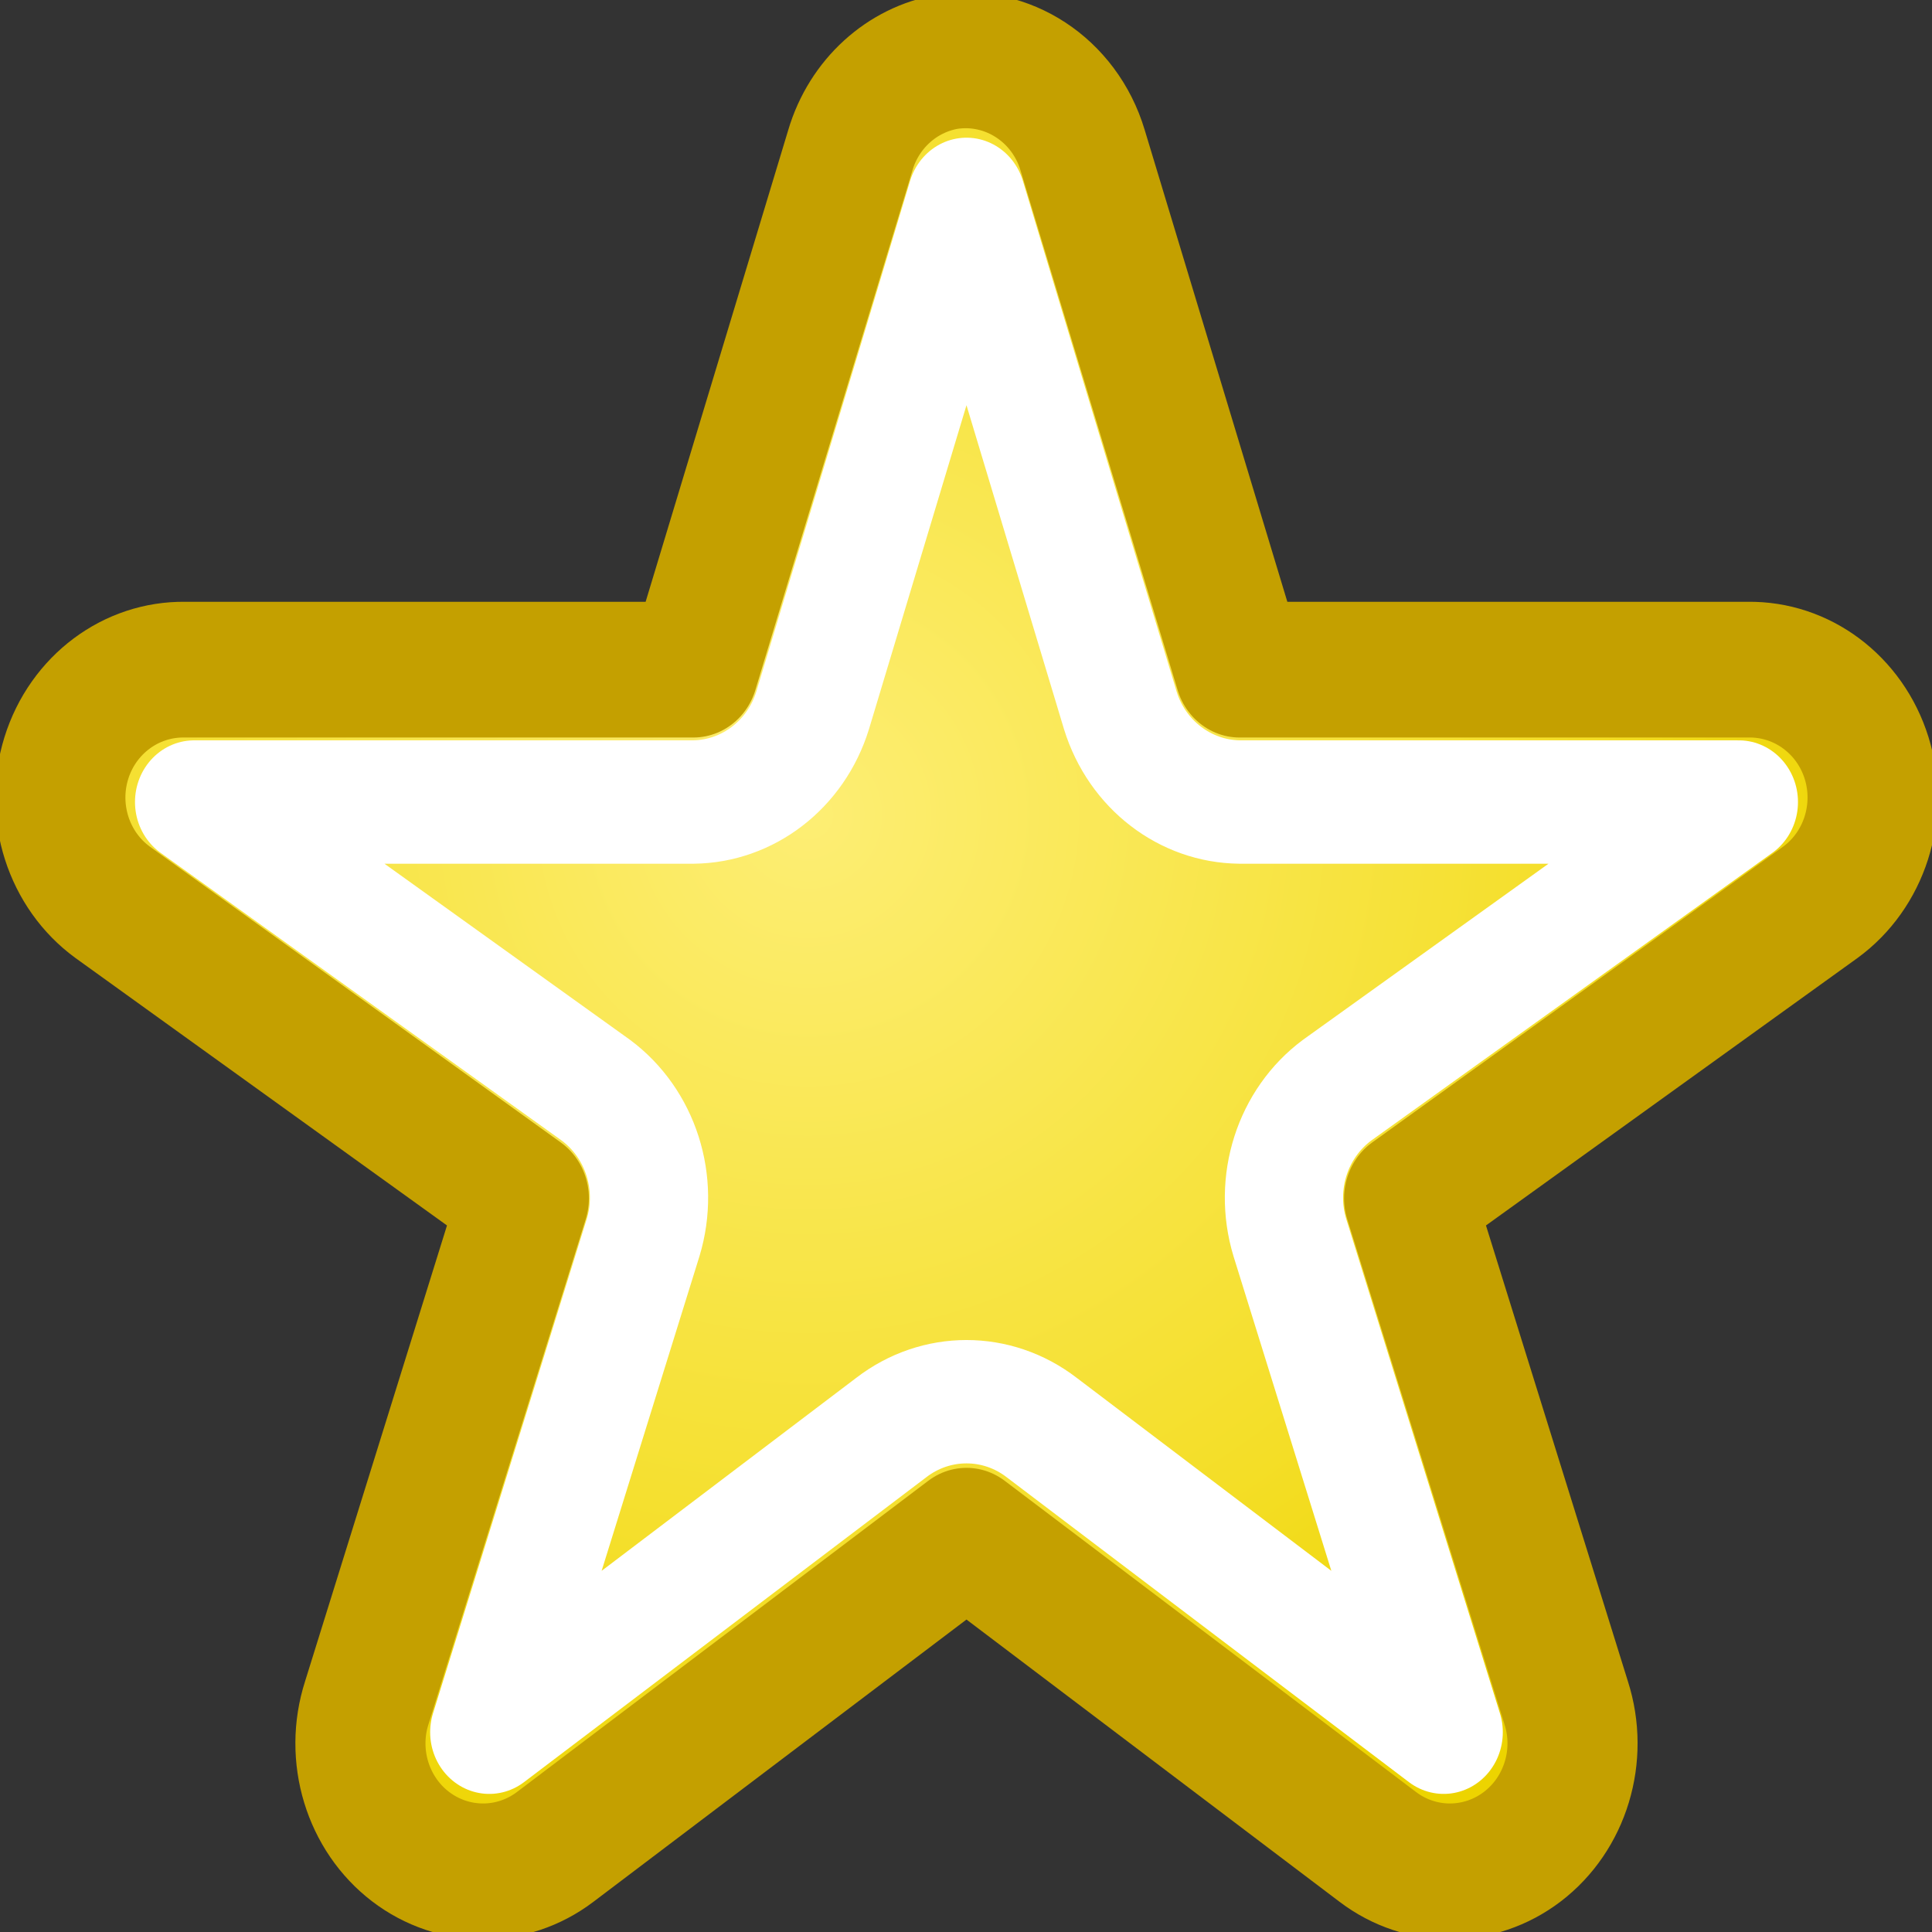
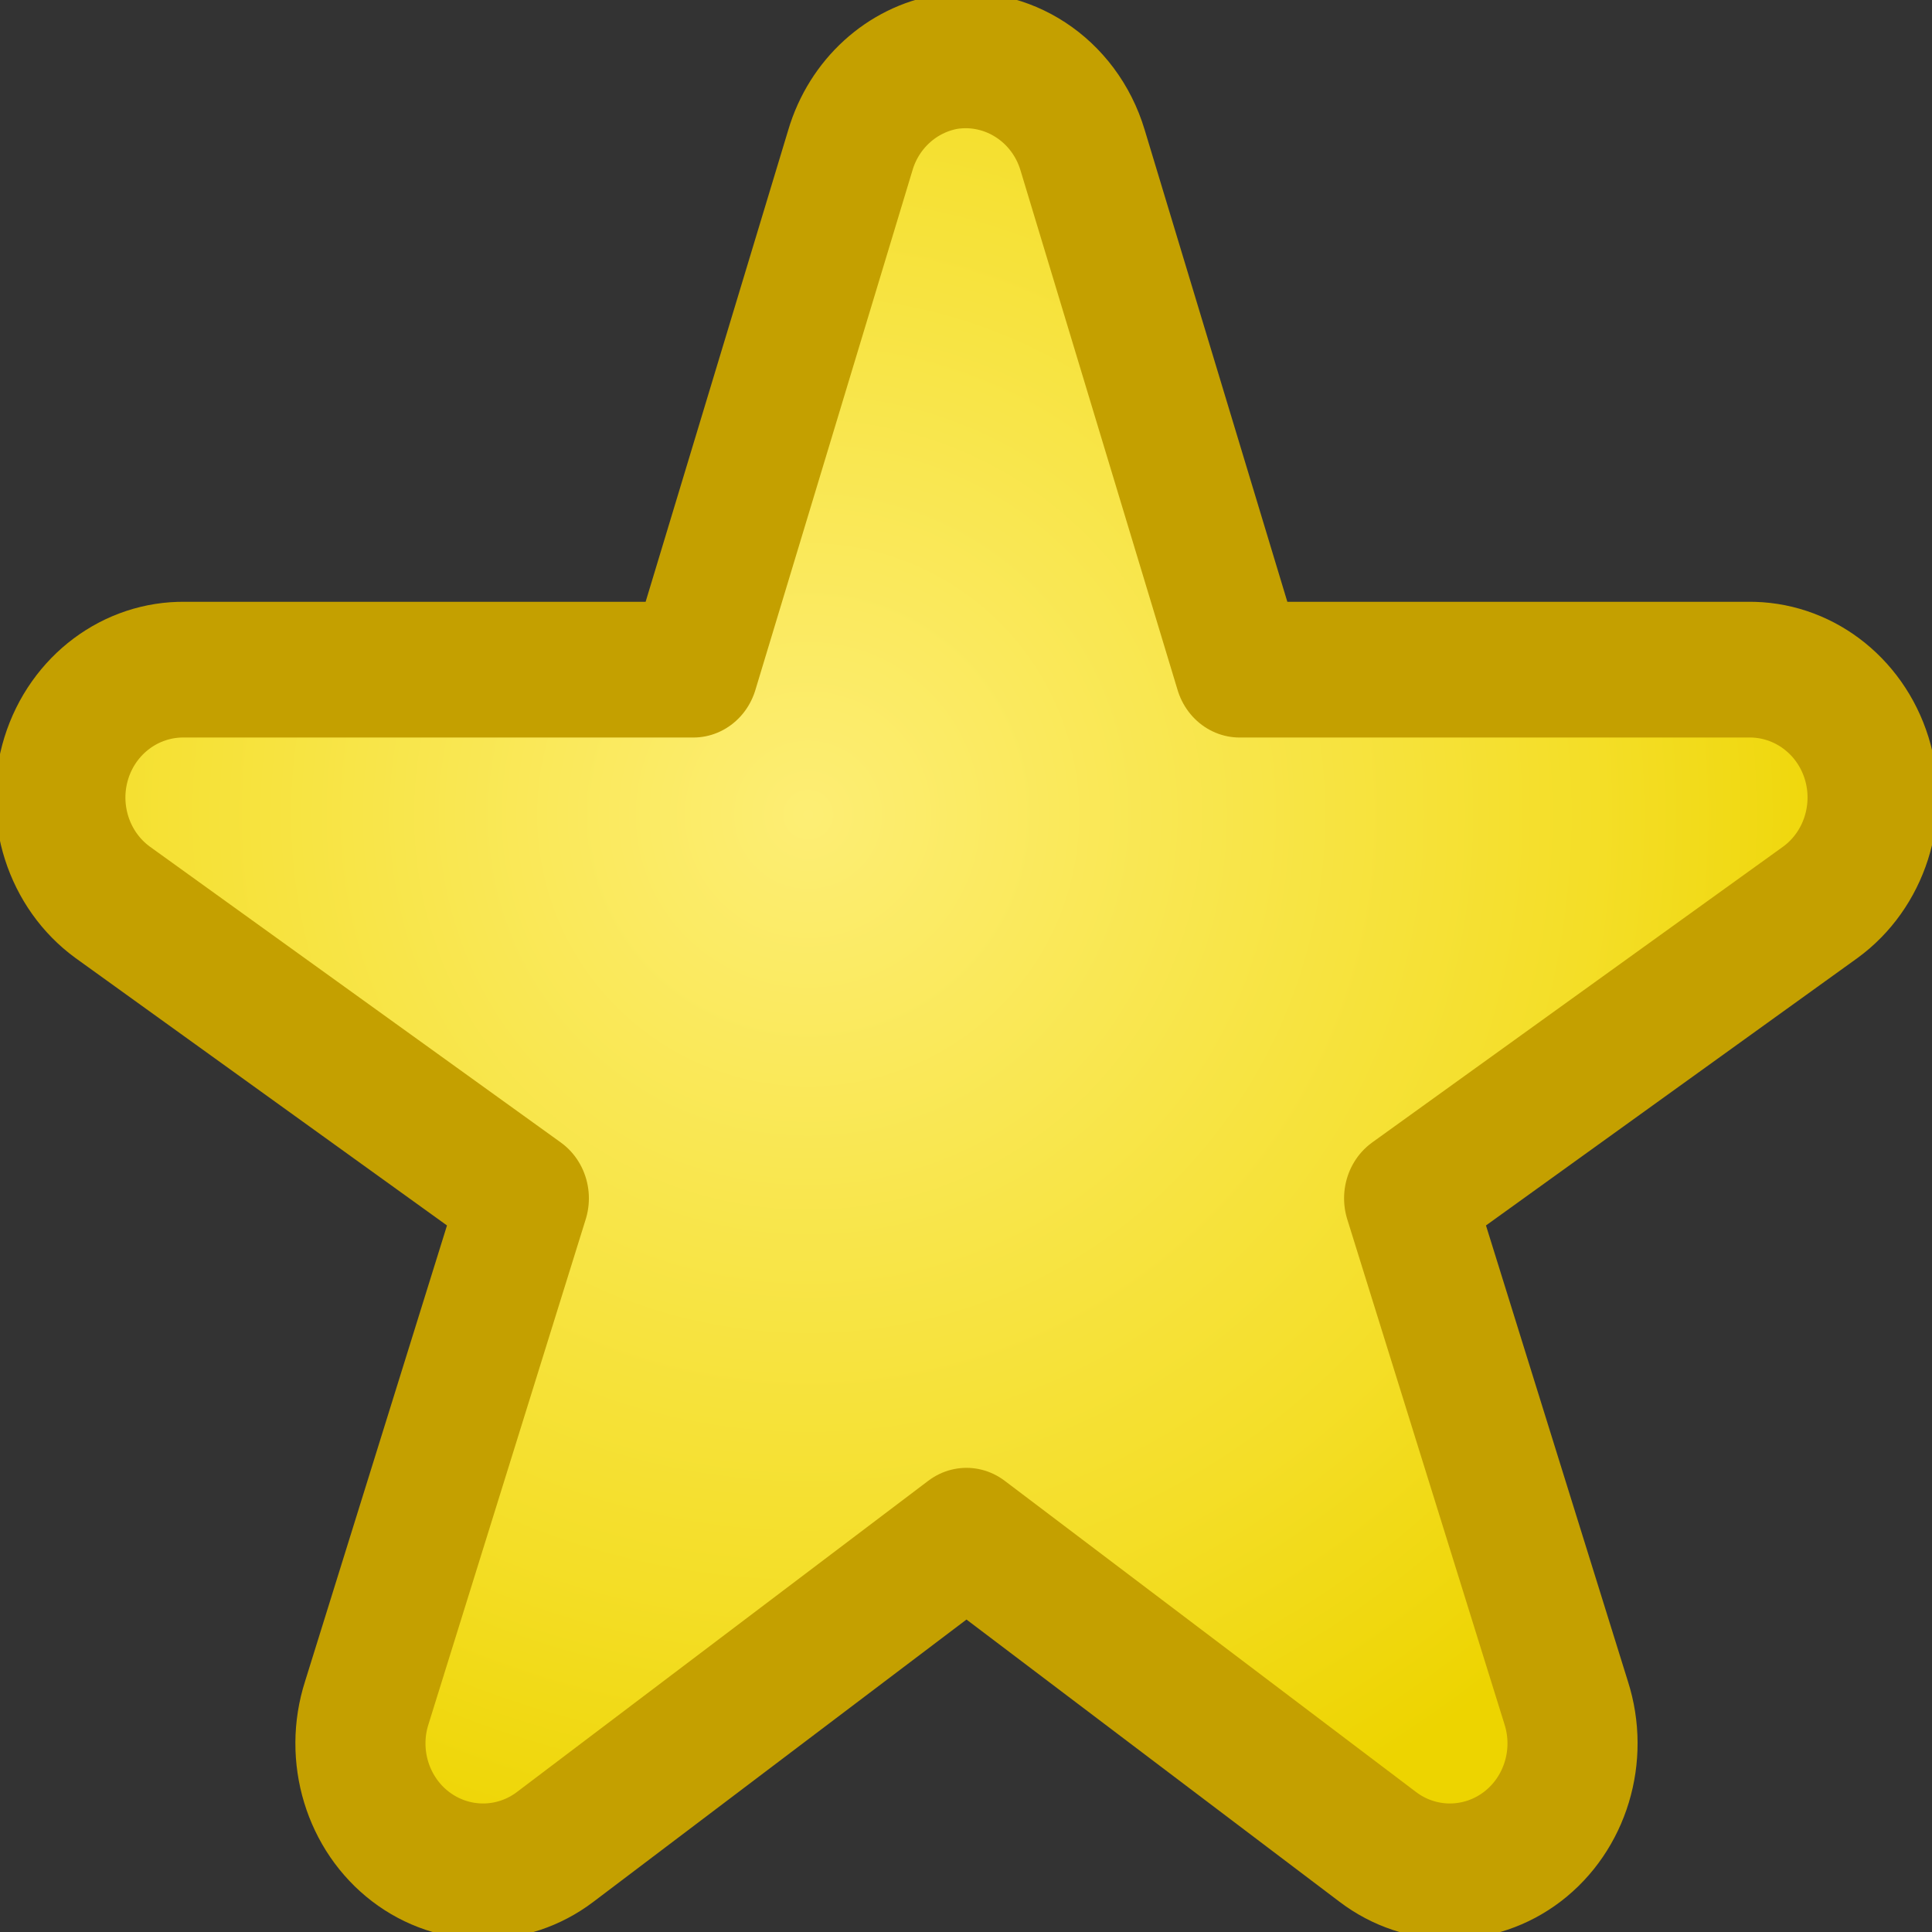
<svg xmlns="http://www.w3.org/2000/svg" xmlns:ns1="http://sodipodi.sourceforge.net/DTD/sodipodi-0.dtd" xmlns:ns2="http://www.inkscape.org/namespaces/inkscape" xmlns:xlink="http://www.w3.org/1999/xlink" width="16" height="16" id="svg5345" ns1:version="0.32" ns2:version="0.44+devel" ns1:docbase="/home/lapo/Icone/svn/gnome-icon-theme-extras/temp/stock-icons/16" ns1:docname="gtk-about.svg" ns2:output_extension="org.inkscape.output.svg.inkscape" ns2:export-filename="/home/andreas/project/gtk/24/about.png" ns2:export-xdpi="90" ns2:export-ydpi="90" version="1.0" ns1:modified="true">
  <rect width="100%" height="100%" fill="#333333" stroke="none" />
  <defs id="defs5347">
    <linearGradient id="linearGradient3230">
      <stop style="stop-color:#fdee74;stop-opacity:1;" offset="0" id="stop3232" />
      <stop id="stop3238" offset="0.711" style="stop-color:#f4de27;stop-opacity:1;" />
      <stop style="stop-color:#edd400;stop-opacity:1" offset="1" id="stop3234" />
    </linearGradient>
    <radialGradient ns2:collect="always" xlink:href="#linearGradient3230" id="radialGradient3281" cx="6.412" cy="5.841" fx="6.412" fy="5.841" r="9.608" gradientTransform="matrix(1.149,0,0,1.103,-0.944,-0.602)" gradientUnits="userSpaceOnUse" />
  </defs>
  <ns1:namedview id="base" pagecolor="#ffffff" bordercolor="#666666" borderopacity="0.576" ns2:pageopacity="0.0" ns2:pageshadow="2" ns2:zoom="1" ns2:cx="11.334086" ns2:cy="8.9515291" ns2:current-layer="layer1" showgrid="false" ns2:grid-bbox="true" ns2:document-units="px" ns2:window-width="872" ns2:window-height="799" ns2:window-x="0" ns2:window-y="225" width="16px" height="16px" ns2:showpageshadow="false" showborder="false" ns2:object-paths="false" showguides="false" ns2:guide-bbox="true">
    <ns1:guide orientation="horizontal" position="41.984" id="guide3180" />
    <ns1:guide orientation="vertical" position="8" id="guide3182" />
    <ns1:guide orientation="horizontal" position="8" id="guide3258" />
  </ns1:namedview>
  <g id="layer1" ns2:label="Layer 1" ns2:groupmode="layer" style="opacity:1">
    <path transform="matrix(0.832,0,0,0.868,1.348,1.678)" style="opacity:1;fill:url(#radialGradient3281);fill-opacity:1.0;stroke:#c4a000;stroke-width:1.295;stroke-linecap:round;stroke-linejoin:round;stroke-miterlimit:4;stroke-dashoffset:0;stroke-opacity:1;stroke-dasharray:none" d="M 7.812,-1.344 C 7.356,-1.269 6.98,-0.942 6.844,-0.5 L 5.281,4.456 L 0.219,4.456 C -0.317,4.449 -0.795,4.791 -0.96,5.3 C -1.125,5.81 -0.938,6.368 -0.5,6.675 L 3.594,9.5 L 2.031,14.312 C 1.862,14.816 2.038,15.371 2.466,15.685 C 2.895,15.999 3.477,16 3.906,15.688 L 8,12.719 L 12.094,15.688 C 12.523,16 13.105,15.999 13.534,15.685 C 13.962,15.371 14.138,14.816 13.969,14.312 L 12.406,9.5 L 16.5,6.675 C 16.938,6.368 17.125,5.81 16.96,5.3 C 16.795,4.791 16.317,4.449 15.781,4.456 L 10.719,4.456 L 9.156,-0.5 C 8.977,-1.074 8.407,-1.432 7.812,-1.344 z " id="path3272" ns1:nodetypes="ccccscccscccscccscccc" />
-     <path ns1:type="inkscape:offset" ns2:radius="-1.2610475" ns2:original="M 7.8125 -1.34375 C 7.3556775 -1.2690285 6.9804758 -0.94223991 6.84375 -0.5 L 5.28125 4.46875 L 0.21875 4.46875 C -0.31676657 4.4609291 -0.8036985 4.8029932 -0.96875 5.3125 C -1.1338015 5.822007 -0.9383832 6.3798324 -0.5 6.6875 L 3.59375 9.5 L 2.03125 14.3125 C 1.8619931 14.815983 2.0404107 15.373385 2.46875 15.6875 C 2.8970894 16.001616 3.4769243 16.000266 3.90625 15.6875 L 8 12.71875 L 12.09375 15.6875 C 12.523076 16.000266 13.102911 16.001616 13.53125 15.6875 C 13.959589 15.373385 14.138007 14.815983 13.96875 14.3125 L 12.40625 9.5 L 16.5 6.6875 C 16.938383 6.3798326 17.133801 5.8220068 16.96875 5.3125 C 16.803698 4.8029934 16.316767 4.4609289 15.78125 4.46875 L 10.71875 4.46875 L 9.15625 -0.5 C 8.977316 -1.0738495 8.4071023 -1.4318907 7.8125 -1.34375 z " style="opacity:1;fill:none;fill-opacity:1.0;stroke:#ffffff;stroke-width:1.177;stroke-linecap:round;stroke-linejoin:round;stroke-miterlimit:4;stroke-dashoffset:0;stroke-opacity:1" id="path3285" d="M 8,-0.031 L 6.469,4.844 C 6.303,5.361 5.824,5.713 5.281,5.719 L 0.312,5.719 L 4.312,8.469 C 4.757,8.787 4.946,9.354 4.781,9.875 L 3.25,14.594 L 7.25,11.688 C 7.696,11.358 8.304,11.358 8.75,11.688 L 12.75,14.594 L 11.219,9.875 C 11.054,9.354 11.243,8.787 11.688,8.469 L 15.688,5.719 L 10.719,5.719 C 10.176,5.713 9.697,5.361 9.531,4.844 L 8,-0.031 z " transform="matrix(0.832,0,0,0.868,1.348,1.678)" />
  </g>
</svg>